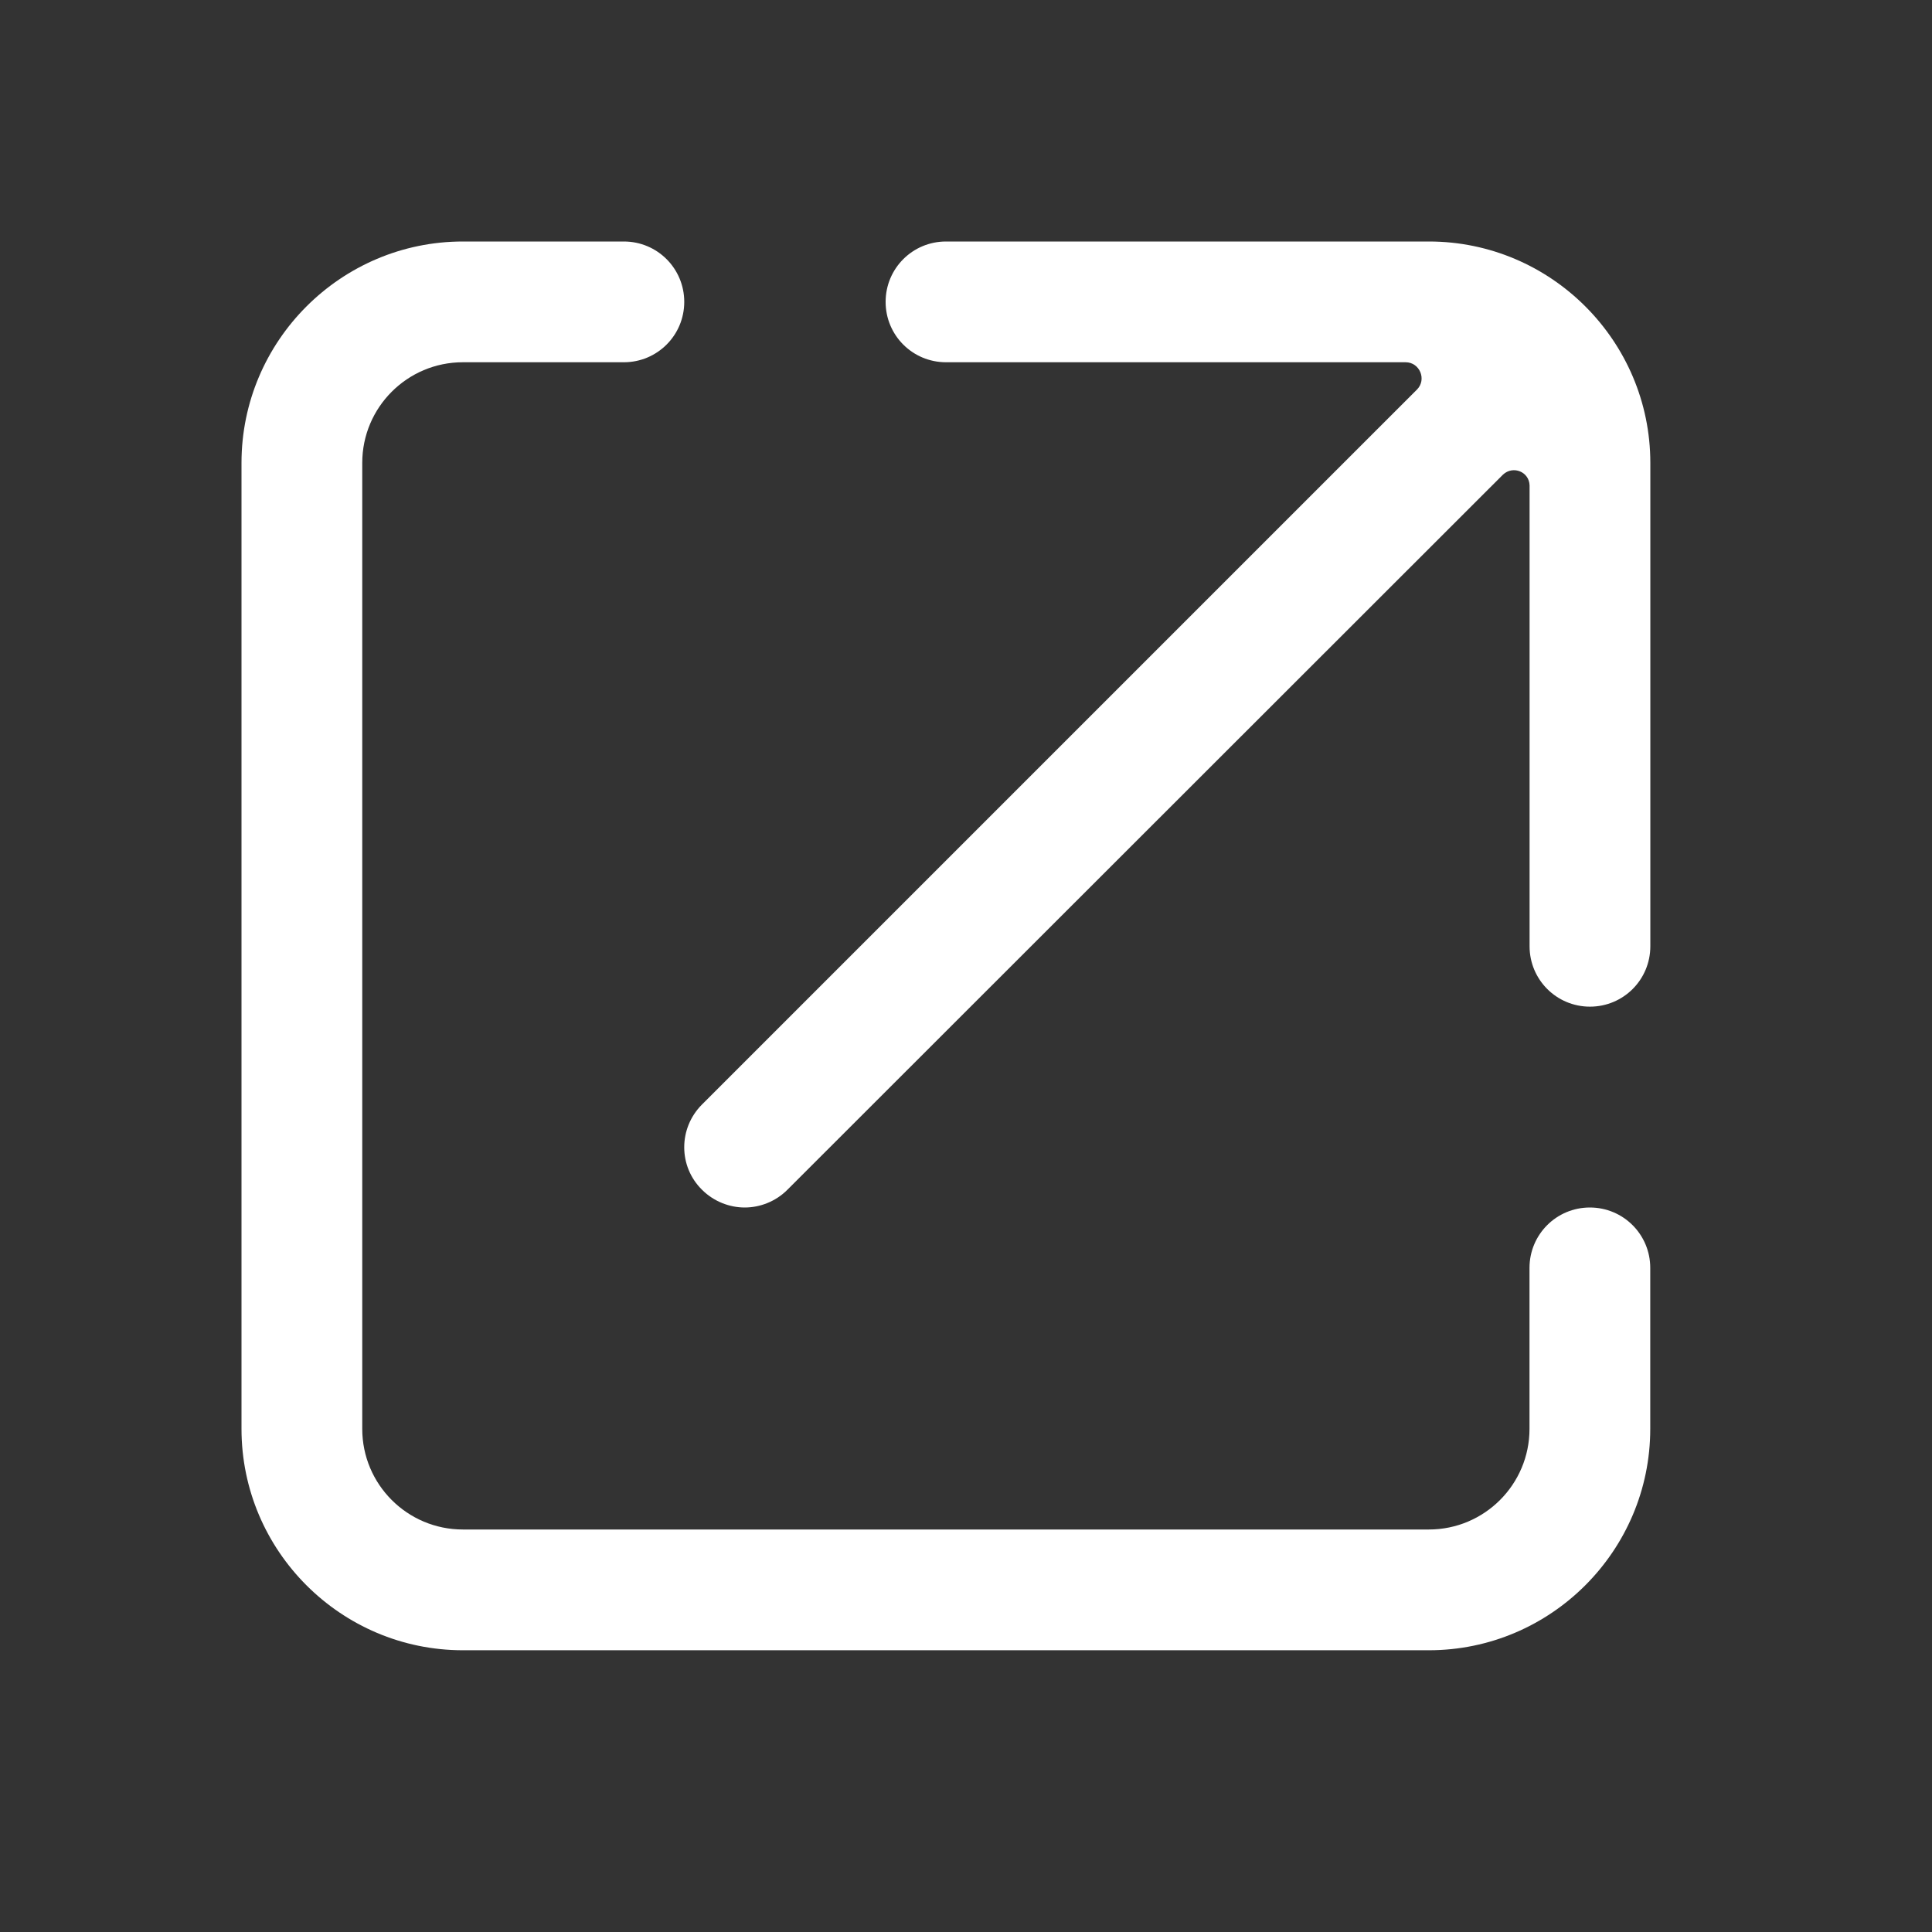
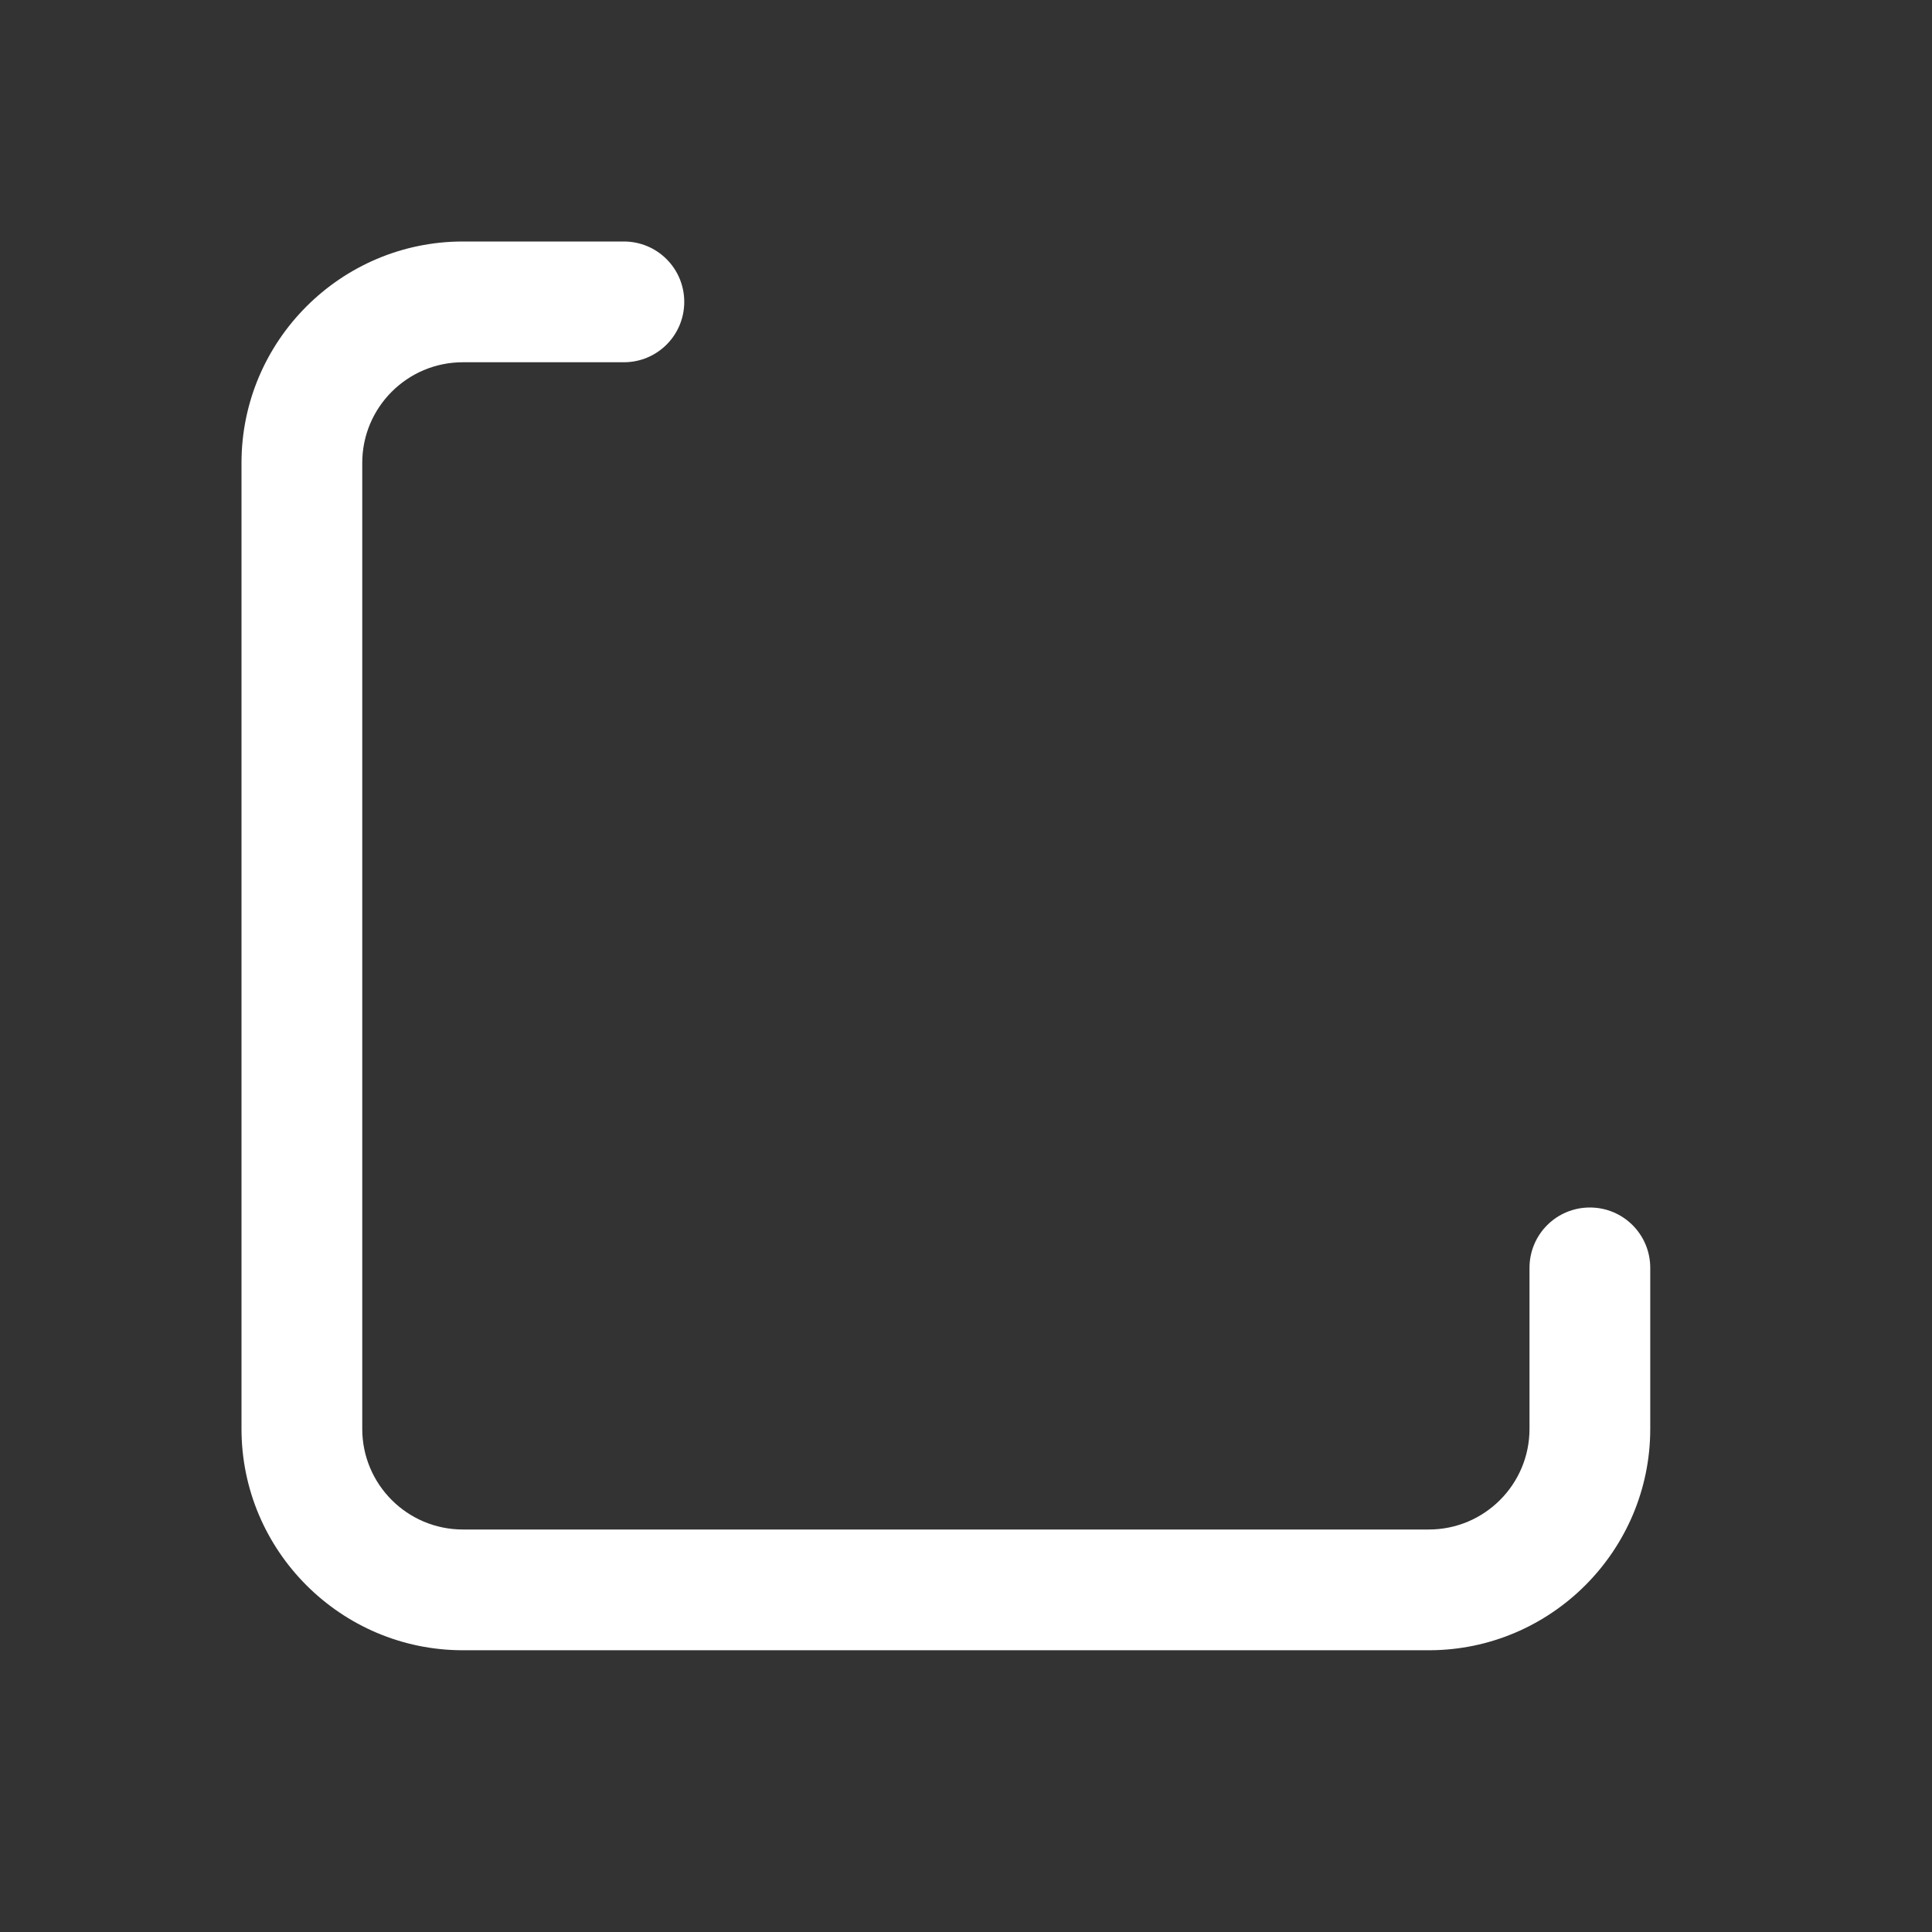
<svg xmlns="http://www.w3.org/2000/svg" width="48" height="48" viewBox="0 0 48 48" fill="none">
  <rect x="0" y="0" width="48" height="48" fill="#333333" stroke="none" />
  <path d="M35.5 41H11.5C8.47 41 6 38.53 6 35.5V11.5C6 8.47 8.47 6 11.5 6H15.5C16.33 6 17 6.67 17 7.5C17 8.33 16.33 9 15.5 9H11.5C10.12 9 9 10.12 9 11.5V35.5C9 36.88 10.12 38 11.5 38H35.5C36.88 38 38 36.88 38 35.5V31.5C38 30.67 38.67 30 39.5 30C40.33 30 41 30.67 41 31.5V35.5C41 38.53 38.53 41 35.5 41Z" fill="#ffffff" />
-   <path d="M35.502 6H23.503C22.672 6 22.003 6.67 22.003 7.5C22.003 8.33 22.672 9 23.503 9H34.182H34.922C35.273 9 35.453 9.43 35.203 9.68L34.182 10.7L17.442 27.44C16.852 28.03 16.852 28.98 17.442 29.56C17.733 29.85 18.122 30 18.503 30C18.883 30 19.273 29.85 19.562 29.56L37.343 11.79C37.593 11.56 37.992 11.72 38.002 12.06V23.51C38.002 24.34 38.672 25.01 39.502 25.01C40.333 25.01 41.002 24.34 41.002 23.51V11.5C41.002 8.47 38.532 6 35.502 6Z" fill="#ffffff" />
</svg>